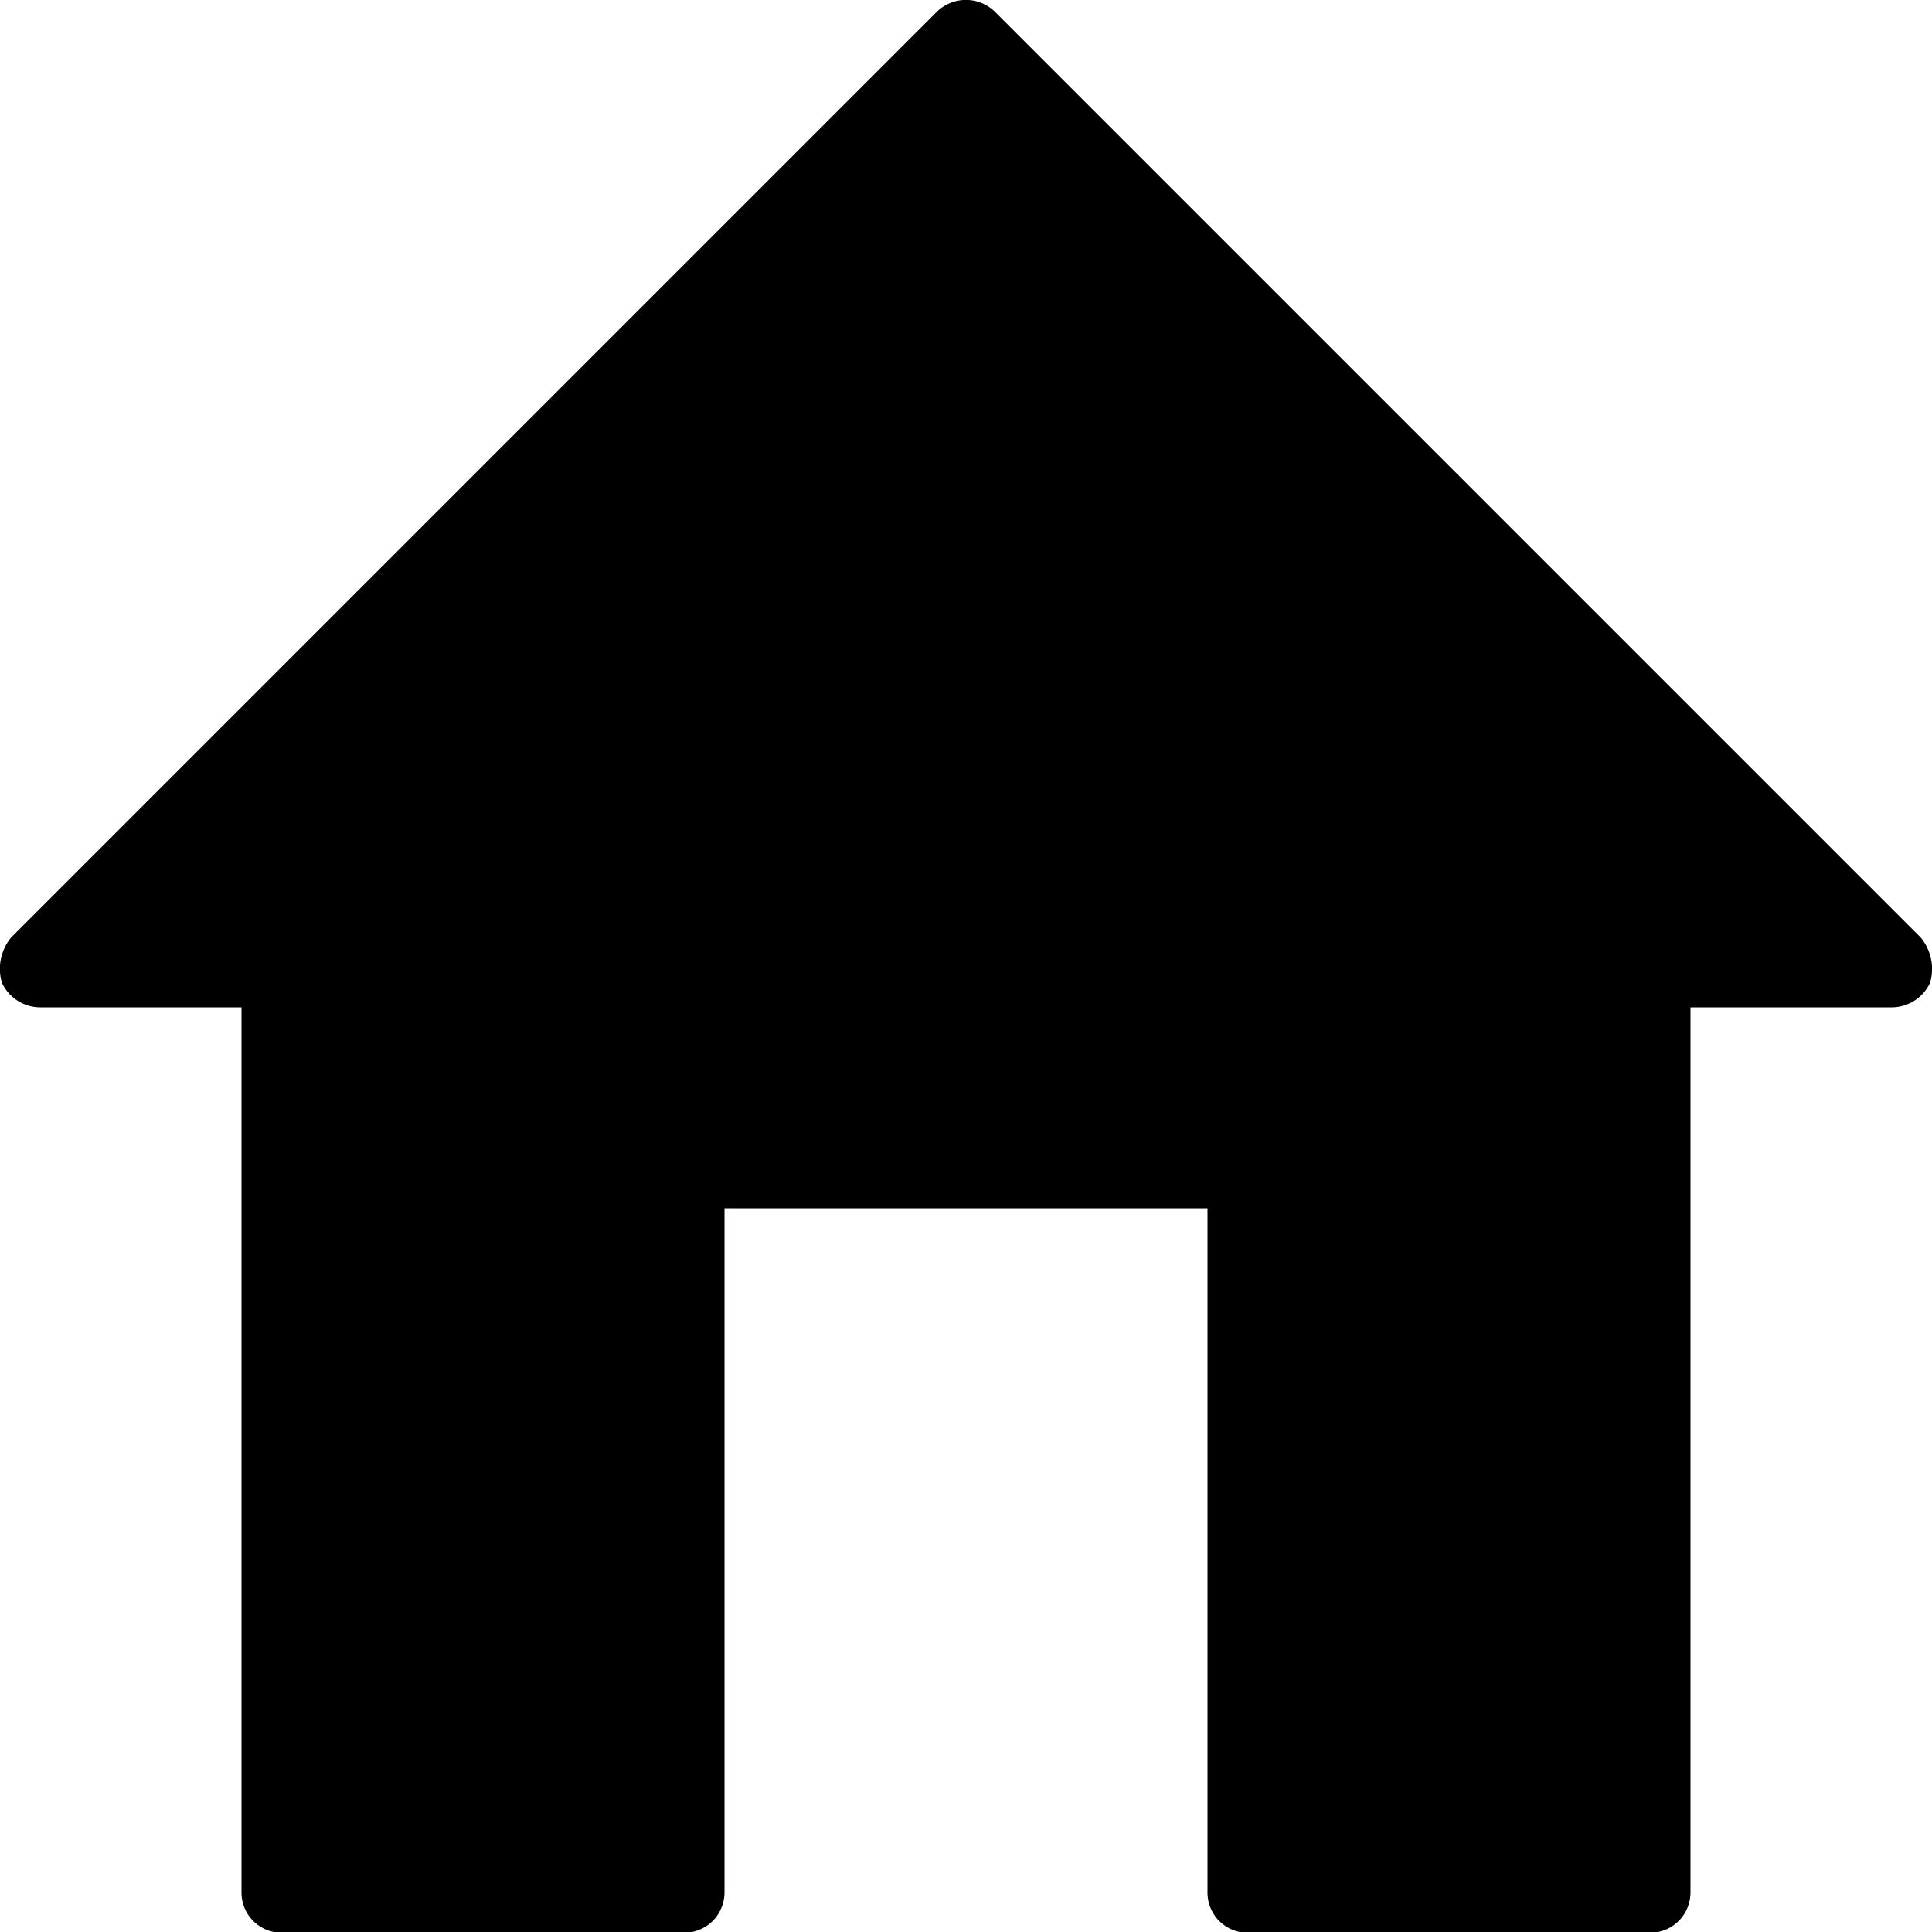
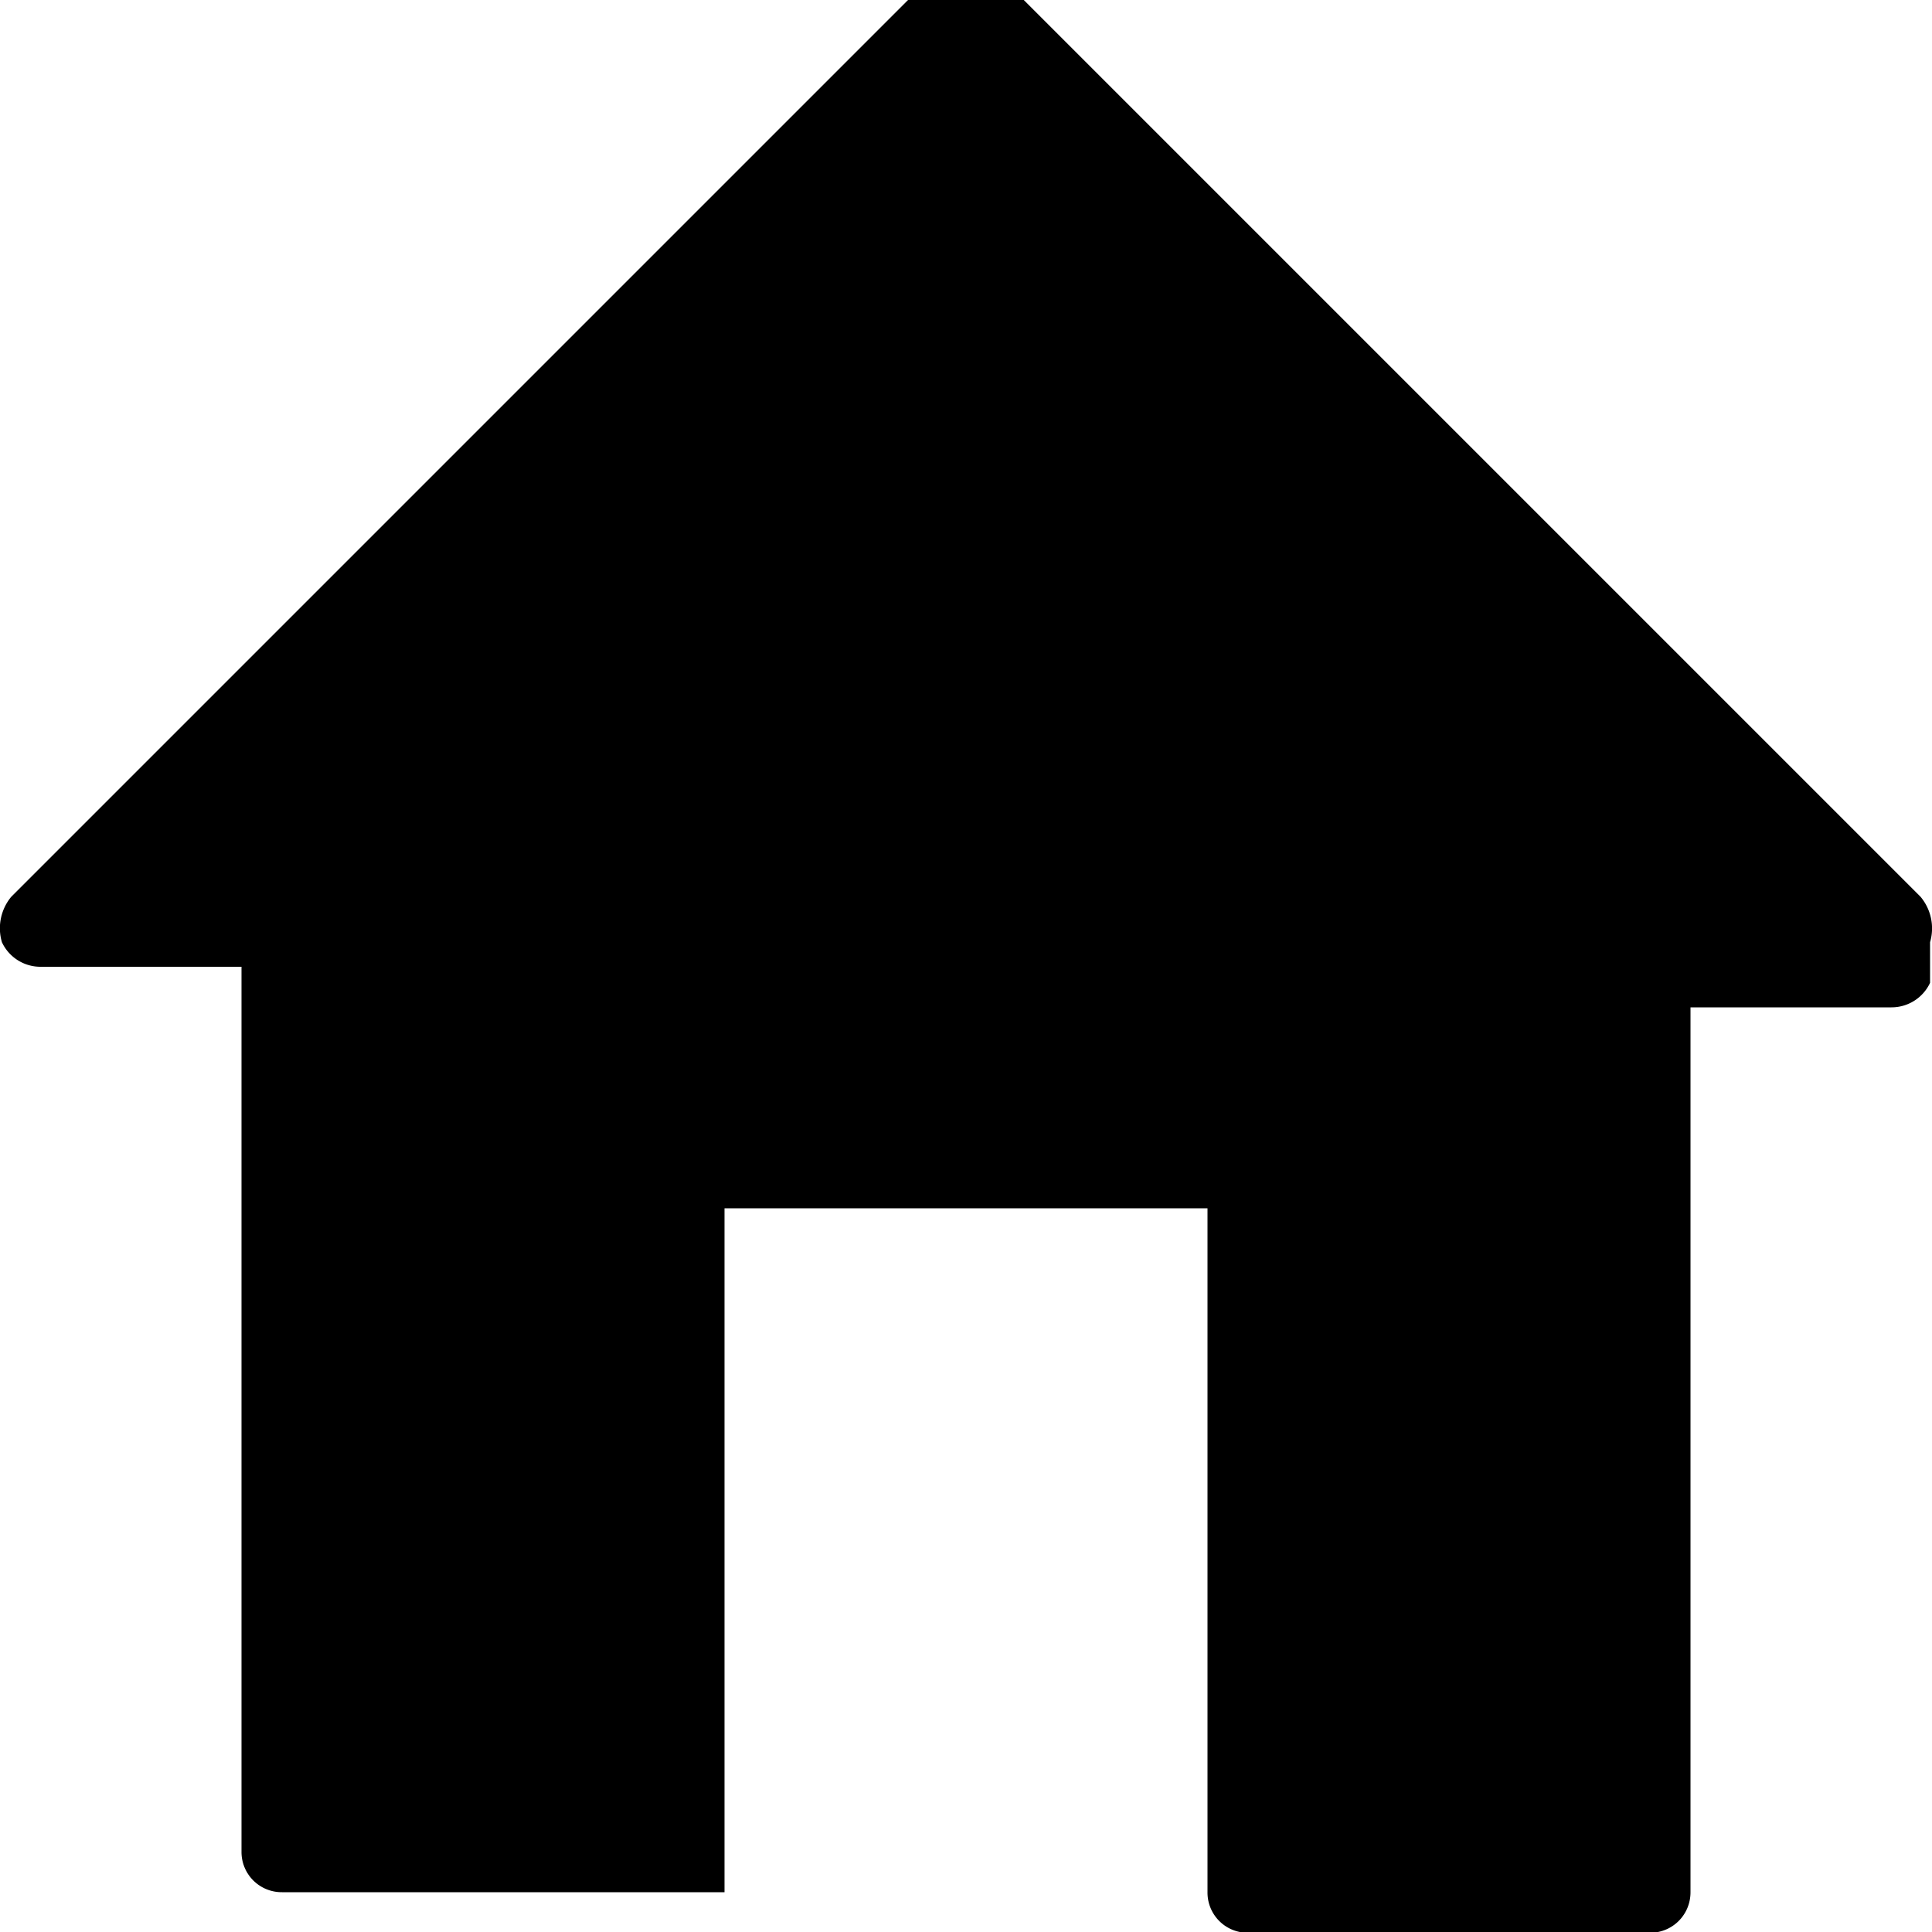
<svg xmlns="http://www.w3.org/2000/svg" viewBox="0 0 10 10">
-   <path d="M9.99 5.087a.22.22 0 0 1-.2.127H8.75v4.58c0 .117-.093.21-.21.21H6.46a.208.208 0 0 1-.21-.21v-3.54h-2.5v3.54c0 .117-.093.21-.21.21H1.46a.208.208 0 0 1-.21-.21v-4.58H.21a.22.22 0 0 1-.2-.127.255.255 0 0 1 .048-.235l4.79-4.79a.215.215 0 0 1 .303 0l4.79 4.79a.255.255 0 0 1 .049.235z" />
+   <path d="M9.99 5.087a.22.22 0 0 1-.2.127H8.75v4.58c0 .117-.093.21-.21.21H6.46a.208.208 0 0 1-.21-.21v-3.54h-2.5v3.54H1.46a.208.208 0 0 1-.21-.21v-4.58H.21a.22.22 0 0 1-.2-.127.255.255 0 0 1 .048-.235l4.79-4.79a.215.215 0 0 1 .303 0l4.79 4.79a.255.255 0 0 1 .049.235z" />
</svg>